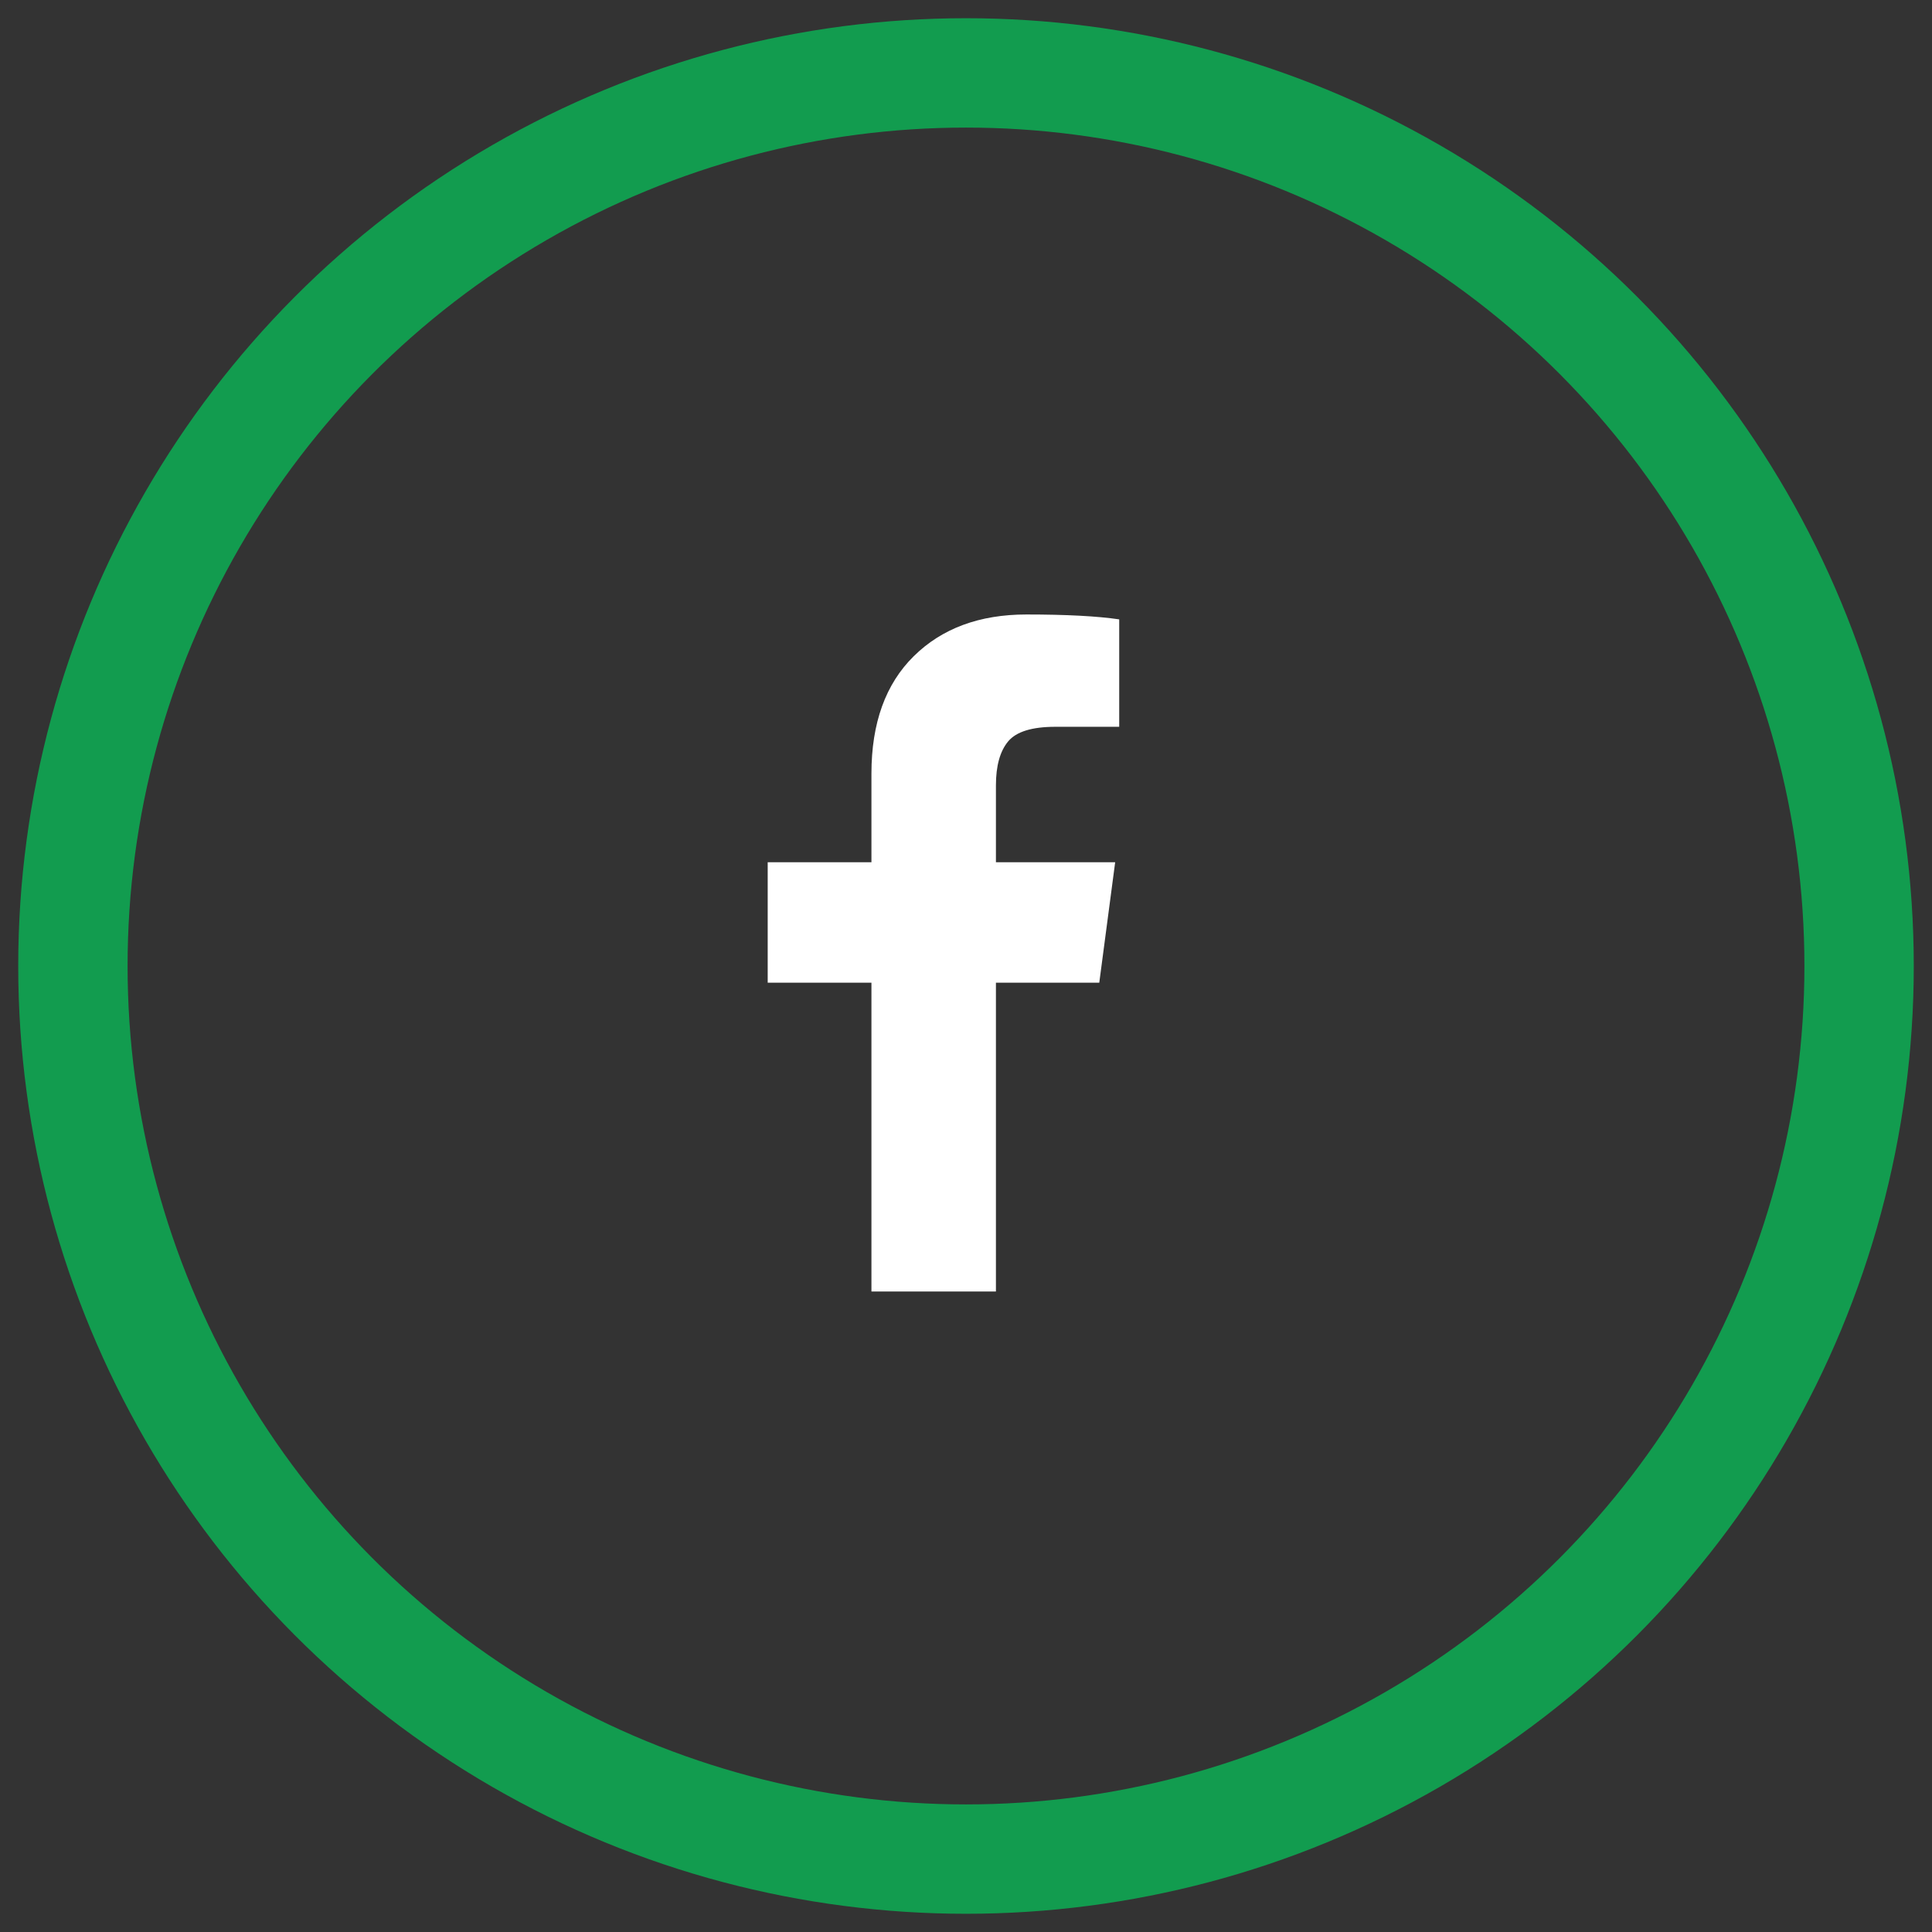
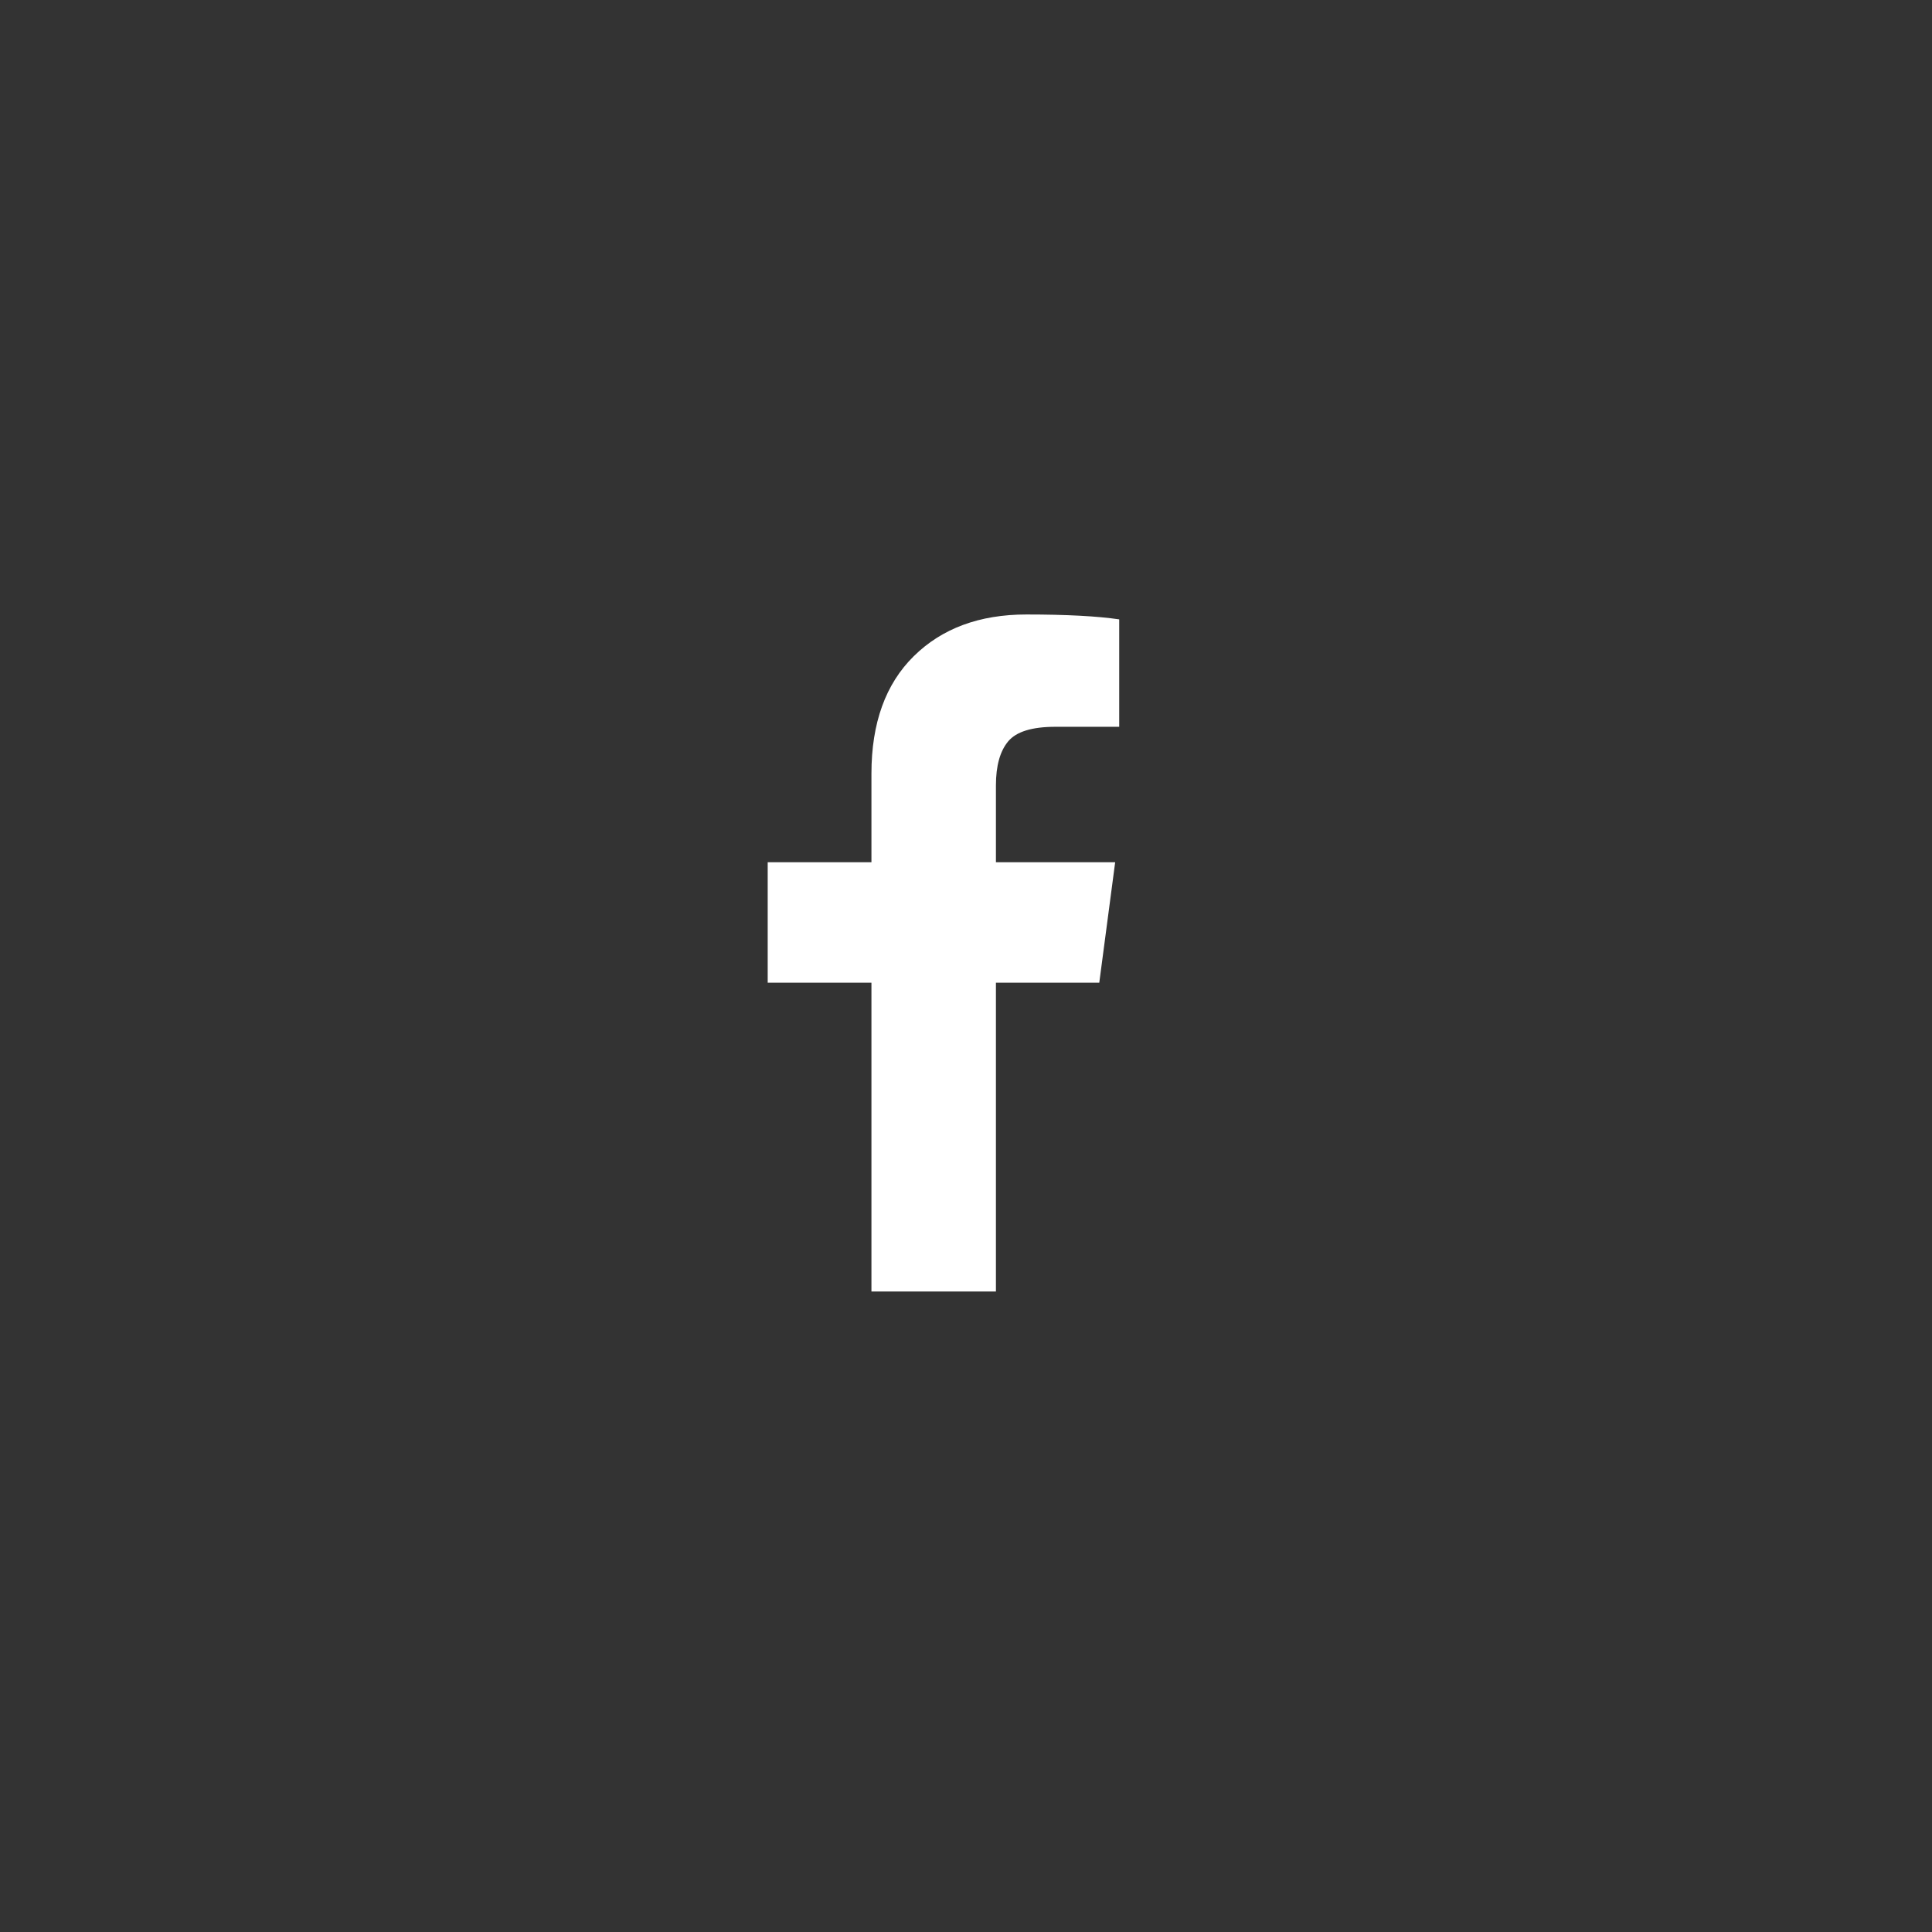
<svg xmlns="http://www.w3.org/2000/svg" width="53px" height="53px" viewBox="0 0 53 53" version="1.1">
  <rect x="0" y="0" width="53" height="53" fill="#333333" stroke="none" />
  <title>Group 2</title>
  <g id="Page-1" stroke="none" stroke-width="1" fill="none" fill-rule="evenodd">
    <g id="PRIVACY-POLICY" transform="translate(-981, -1808)">
      <g id="Group-2" transform="translate(983, 1810)">
        <path d="M25.321,33.429 L25.321,24.958 L28.156,24.958 L28.592,21.654 L25.321,21.654 L25.321,19.545 C25.321,19.009 25.433,18.607 25.656,18.339 C25.879,18.071 26.311,17.938 26.951,17.938 L26.951,17.938 L28.703,17.938 L28.703,14.991 C28.1,14.902 27.252,14.857 26.158,14.857 C24.871,14.857 23.841,15.238 23.067,16.001 C22.293,16.764 21.906,17.837 21.906,19.221 L21.906,19.221 L21.906,21.654 L19.06,21.654 L19.06,24.958 L21.906,24.958 L21.906,33.429 L25.321,33.429 Z" id="" fill="#FFFFFF" fill-rule="nonzero" />
-         <circle id="Oval" stroke="#129C4F" stroke-width="3" cx="24.5" cy="24.5" r="24.5" />
      </g>
    </g>
  </g>
</svg>